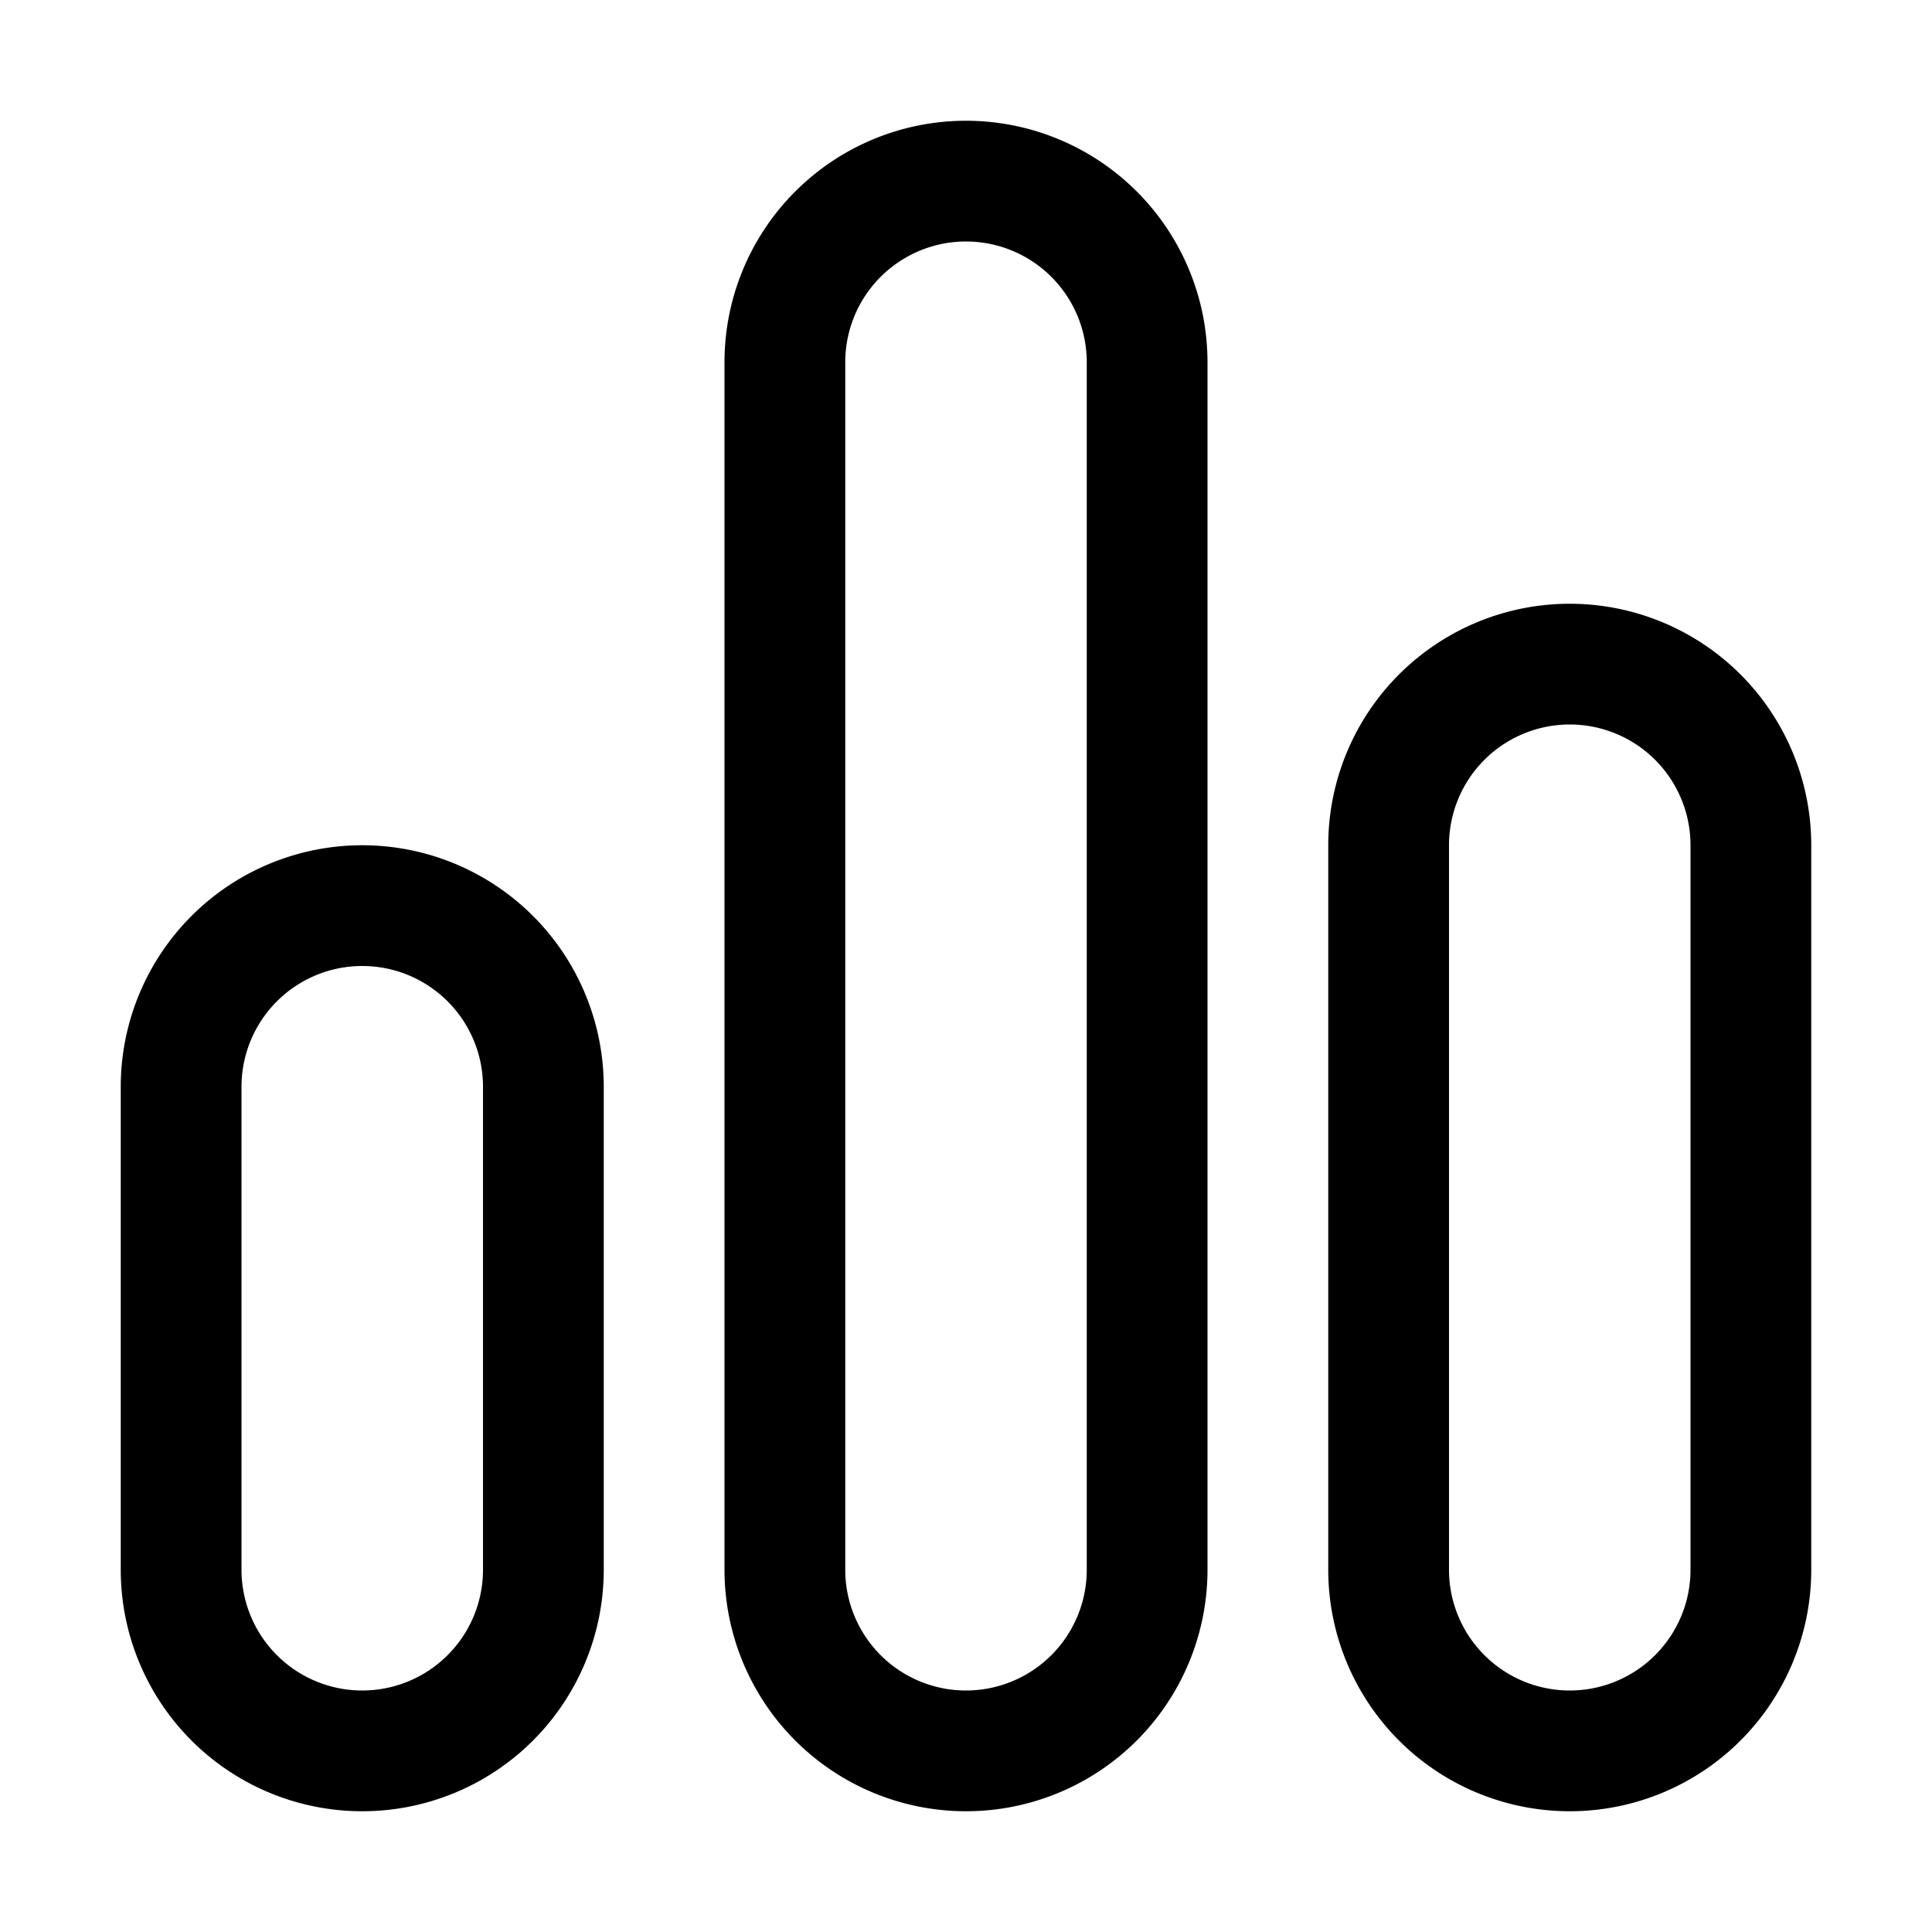
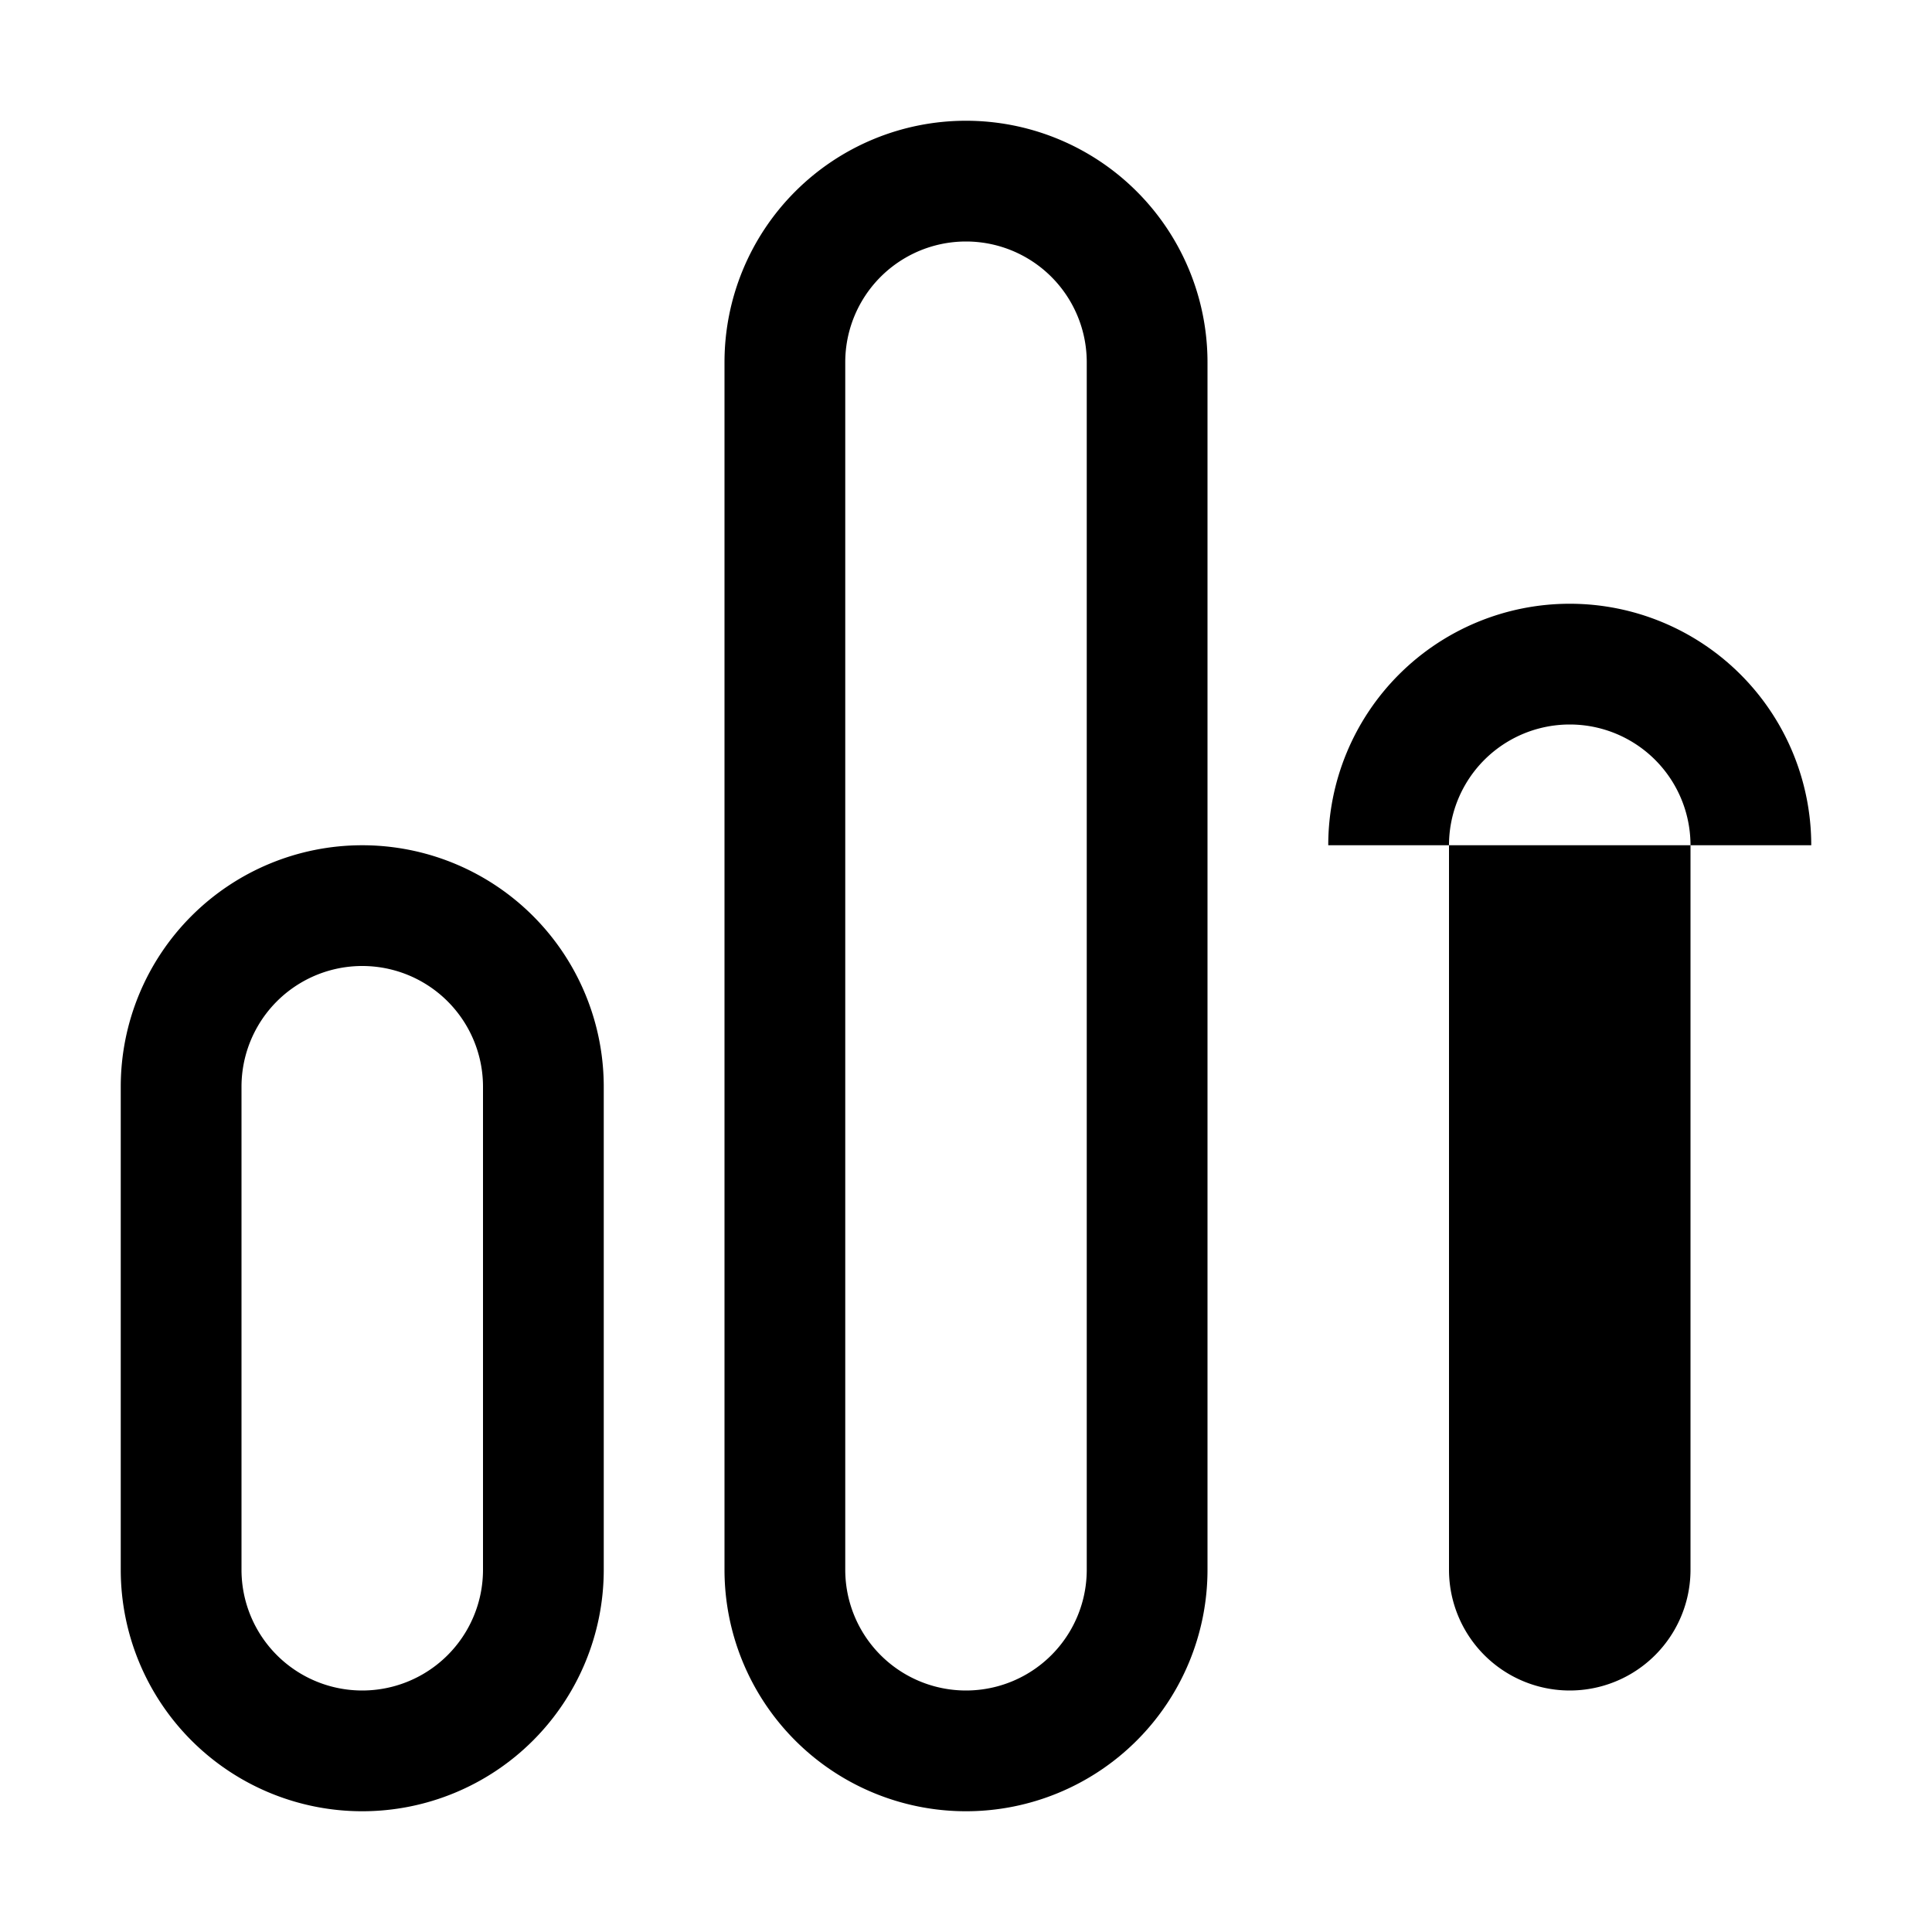
<svg xmlns="http://www.w3.org/2000/svg" width="16" height="16" viewBox="0 0 16 16">
-   <path d="M8 1a2 2 0 0 0-2 2v10a2 2 0 1 0 4 0V3a2 2 0 0 0-2-2Zm1 2v10a1 1 0 1 1-2 0V3a1 1 0 0 1 2 0ZM3 7a2 2 0 0 0-2 2v4a2 2 0 1 0 4 0V9a2 2 0 0 0-2-2Zm1 6a1 1 0 1 1-2 0V9a1 1 0 0 1 2 0v4Zm7-6a2 2 0 1 1 4 0v6a2 2 0 1 1-4 0V7Zm3 0a1 1 0 1 0-2 0v6a1 1 0 1 0 2 0V7Z" />
+   <path d="M8 1a2 2 0 0 0-2 2v10a2 2 0 1 0 4 0V3a2 2 0 0 0-2-2Zm1 2v10a1 1 0 1 1-2 0V3a1 1 0 0 1 2 0ZM3 7a2 2 0 0 0-2 2v4a2 2 0 1 0 4 0V9a2 2 0 0 0-2-2Zm1 6a1 1 0 1 1-2 0V9a1 1 0 0 1 2 0v4Zm7-6a2 2 0 1 1 4 0v6V7Zm3 0a1 1 0 1 0-2 0v6a1 1 0 1 0 2 0V7Z" />
</svg>